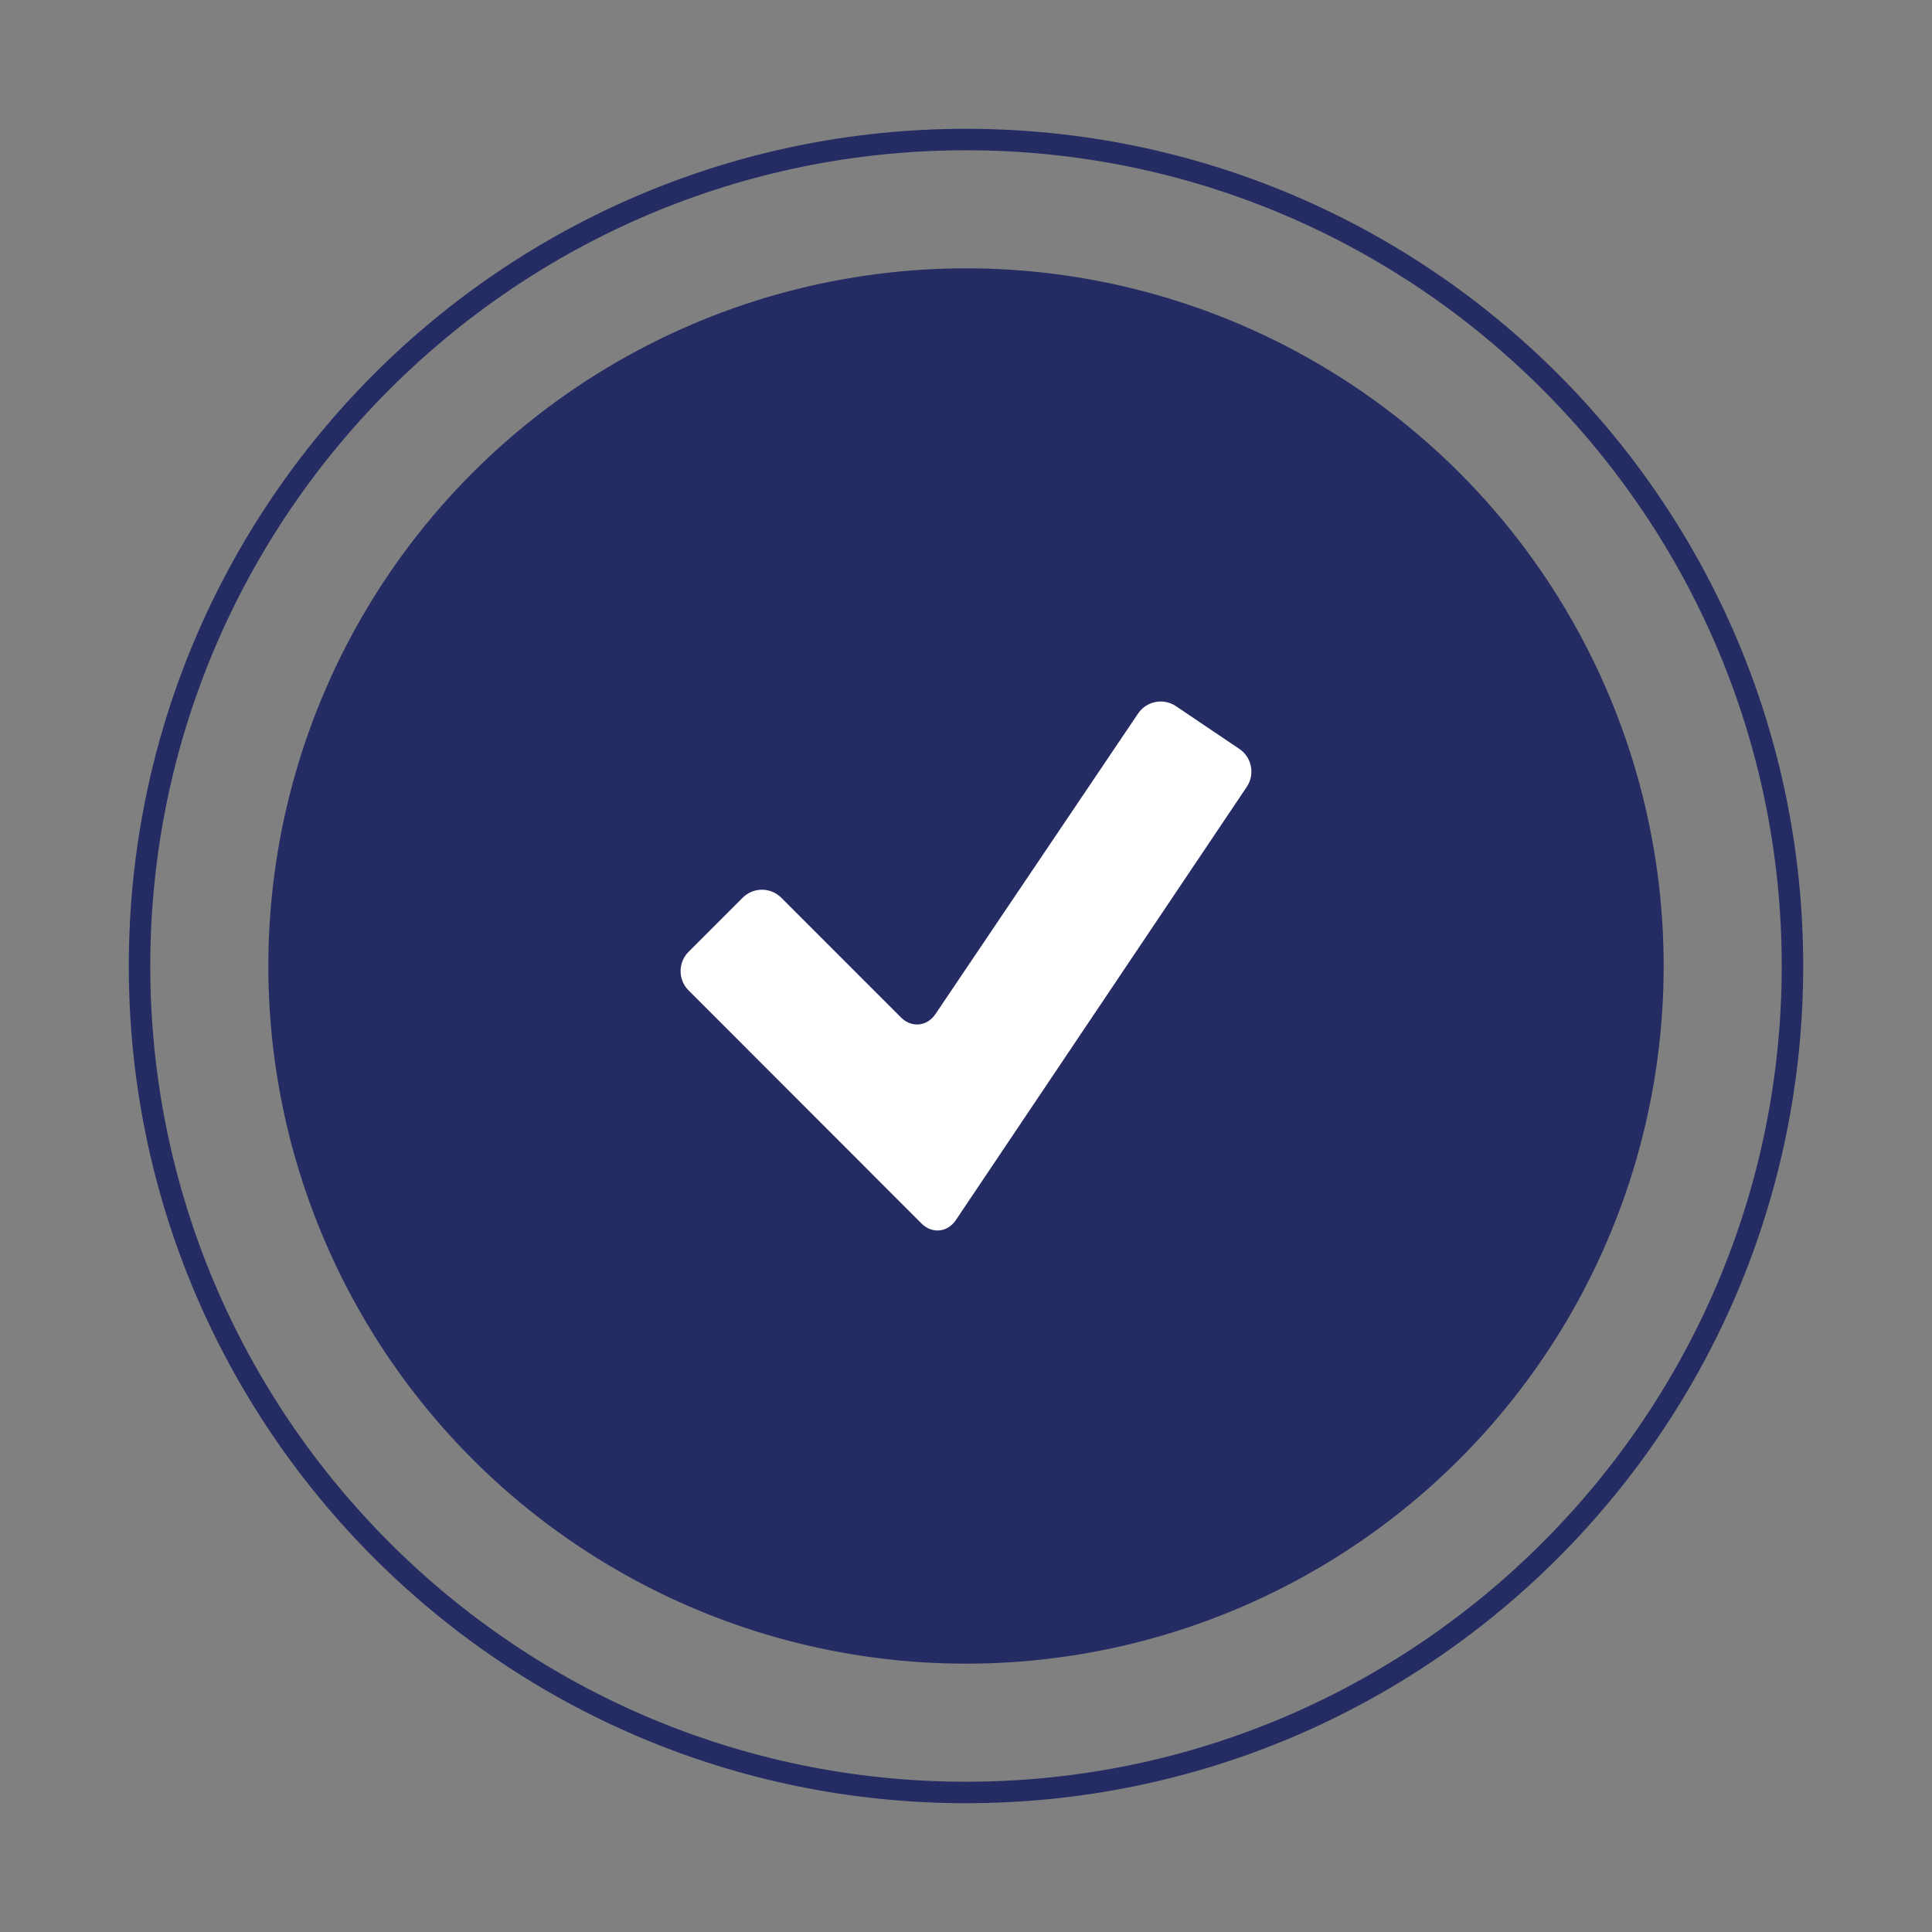
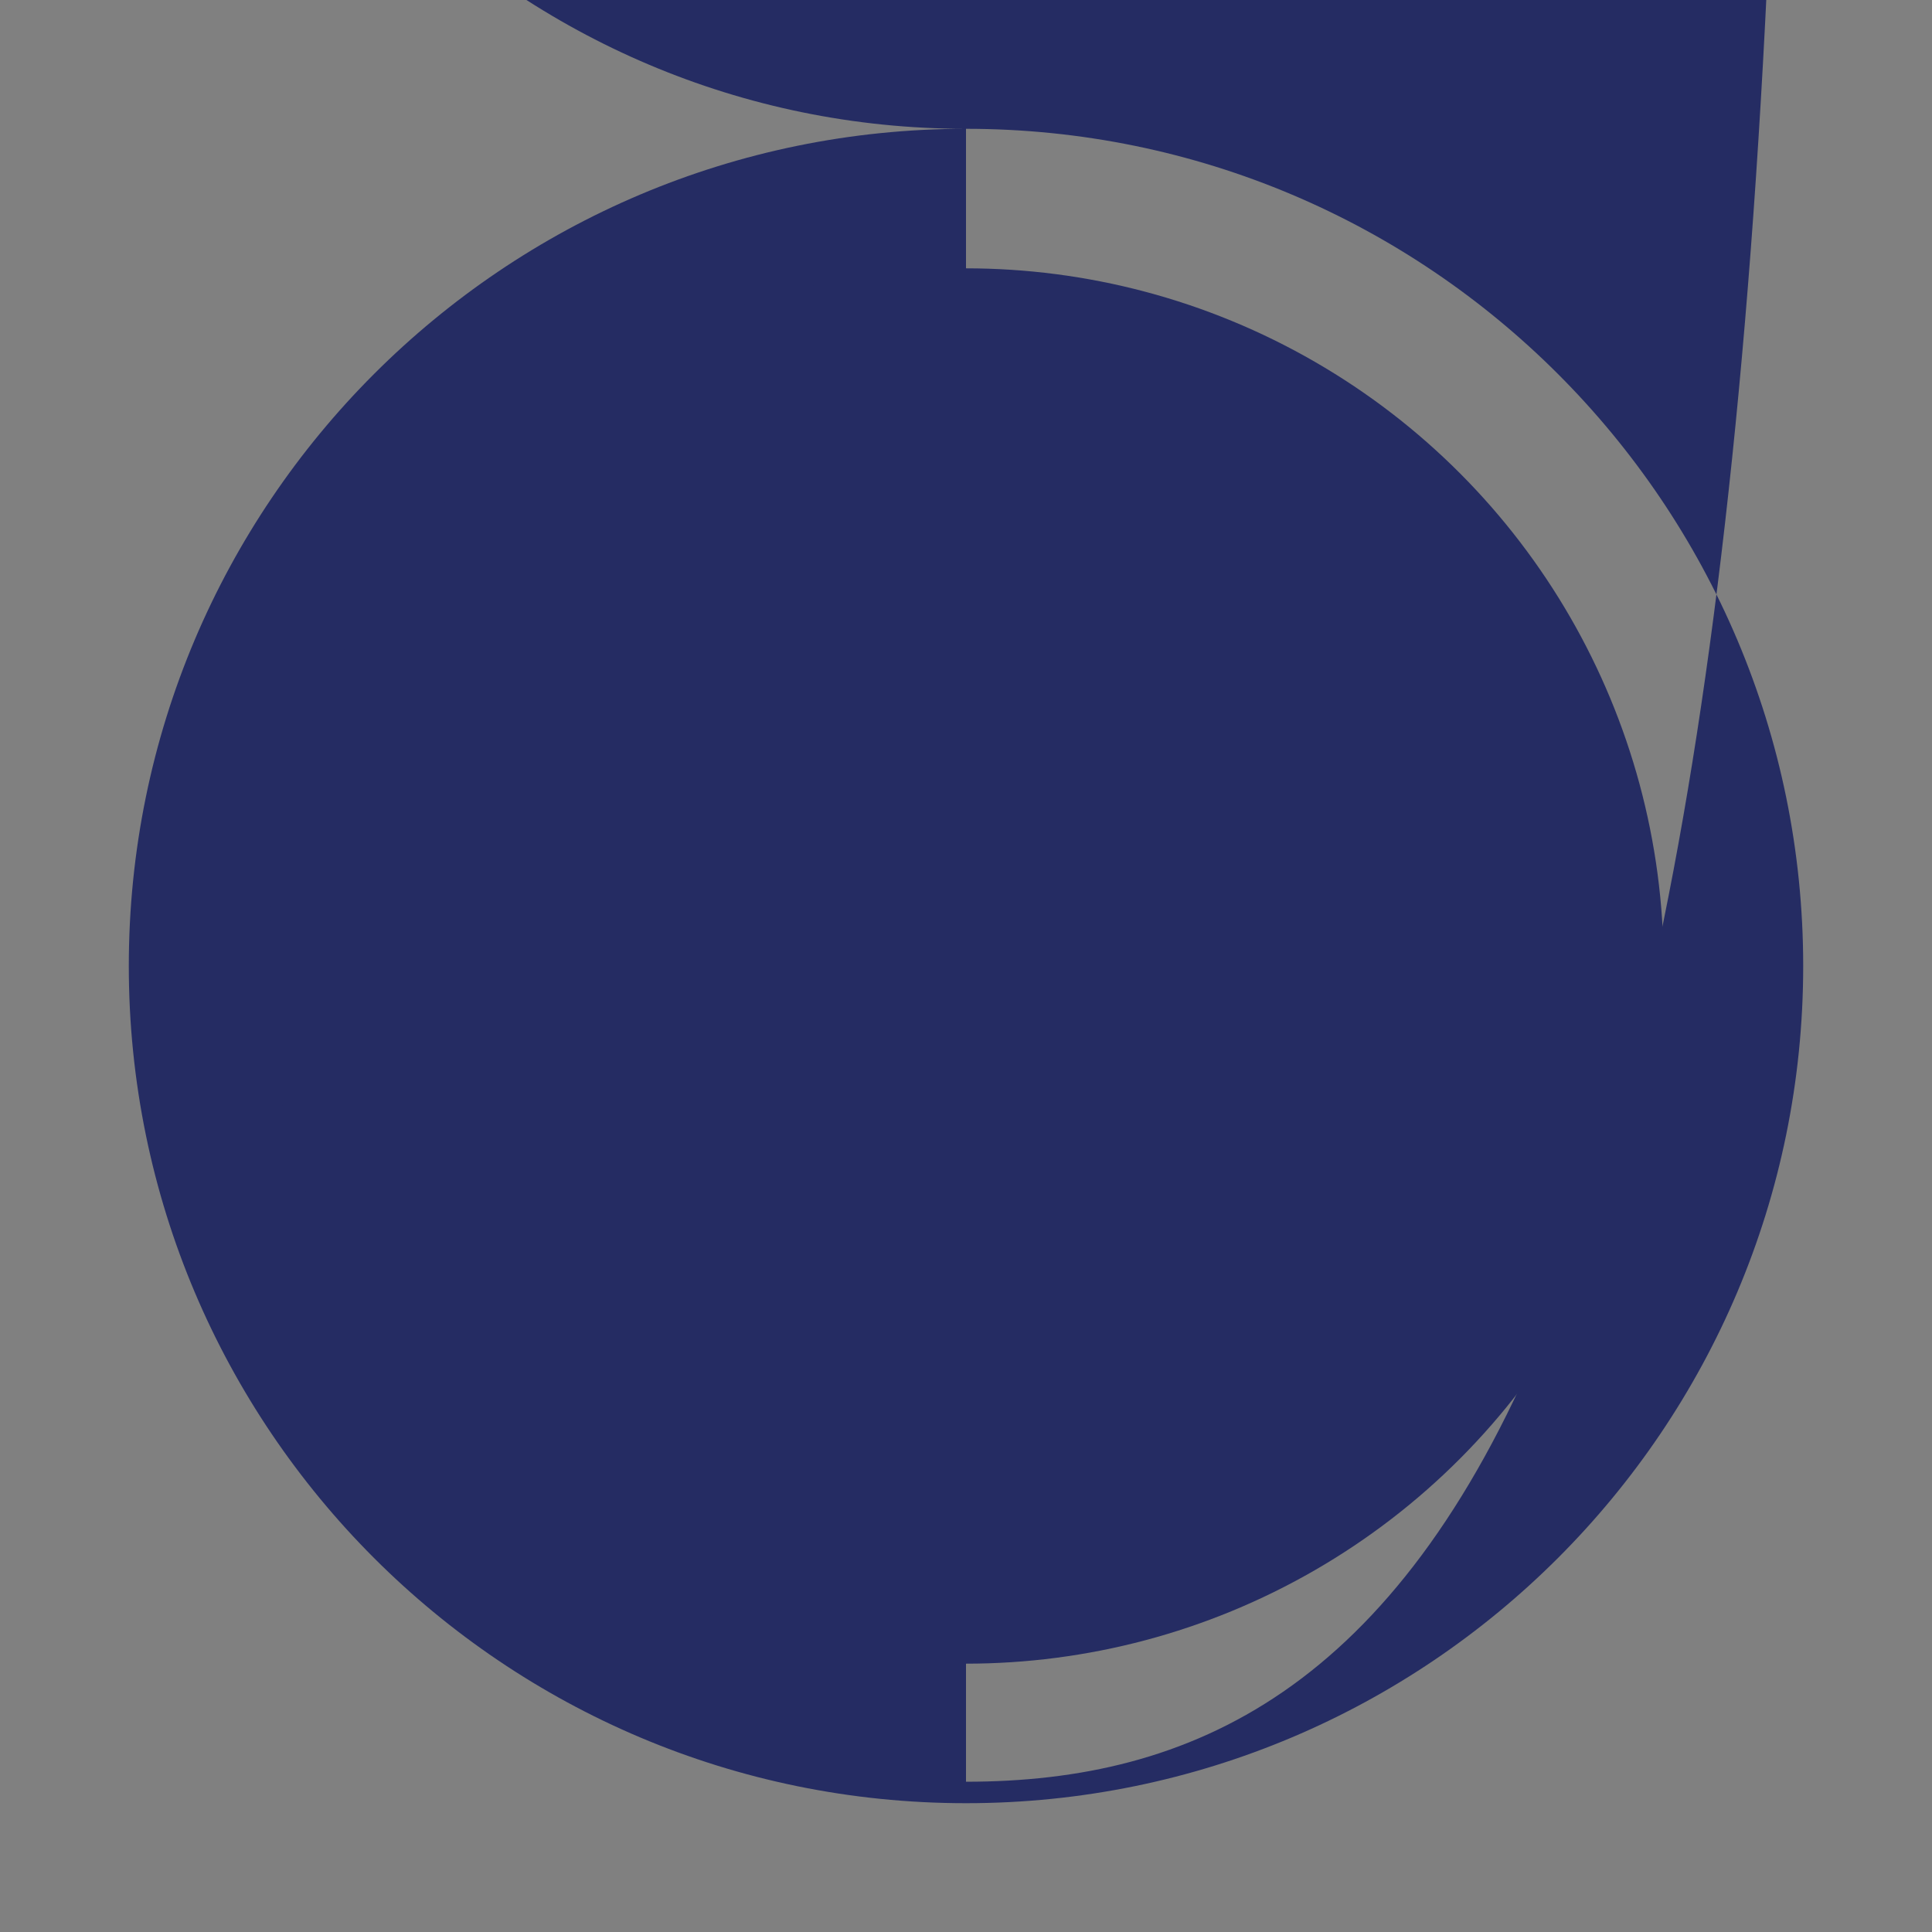
<svg xmlns="http://www.w3.org/2000/svg" version="1.1" x="0px" y="0px" width="180px" height="180px" viewBox="0 0 180 180" enable-background="new 0 0 180 180" xml:space="preserve">
  <rect x="0" y="0" width="180" height="180" fill="#808080" stroke="none" />
  <g id="Layer_1">
-     <path fill="#252C63" d="M90,12c-43.078,0-78,34.922-78,78s34.922,78,78,78s78-34.922,78-78S133.078,12,90,12z M90,166   c-41.907,0-76-34.094-76-76c0-41.907,34.093-76,76-76c41.906,0,76,34.093,76,76C166,131.906,131.906,166,90,166z" />
+     <path fill="#252C63" d="M90,12c-43.078,0-78,34.922-78,78s34.922,78,78,78s78-34.922,78-78S133.078,12,90,12z c-41.907,0-76-34.094-76-76c0-41.907,34.093-76,76-76c41.906,0,76,34.093,76,76C166,131.906,131.906,166,90,166z" />
    <circle fill="#252C63" cx="90" cy="90" r="65" />
  </g>
  <g id="Layer_5">
    <g>
-       <path fill="#FFFFFF" d="M109.555,65.789c-1.156-0.78-2.741-0.471-3.521,0.686L87.152,94.482c-0.779,1.156-2.224,1.297-3.211,0.311    L72.783,83.634c-0.986-0.986-2.6-0.986-3.586,0l-5.047,5.048c-0.987,0.986-0.987,2.6,0,3.587l21.698,21.716    c0.985,0.986,2.428,0.847,3.206-0.311l27.109-40.372c0.777-1.157,0.468-2.743-0.688-3.522L109.555,65.789z" />
-     </g>
+       </g>
  </g>
</svg>